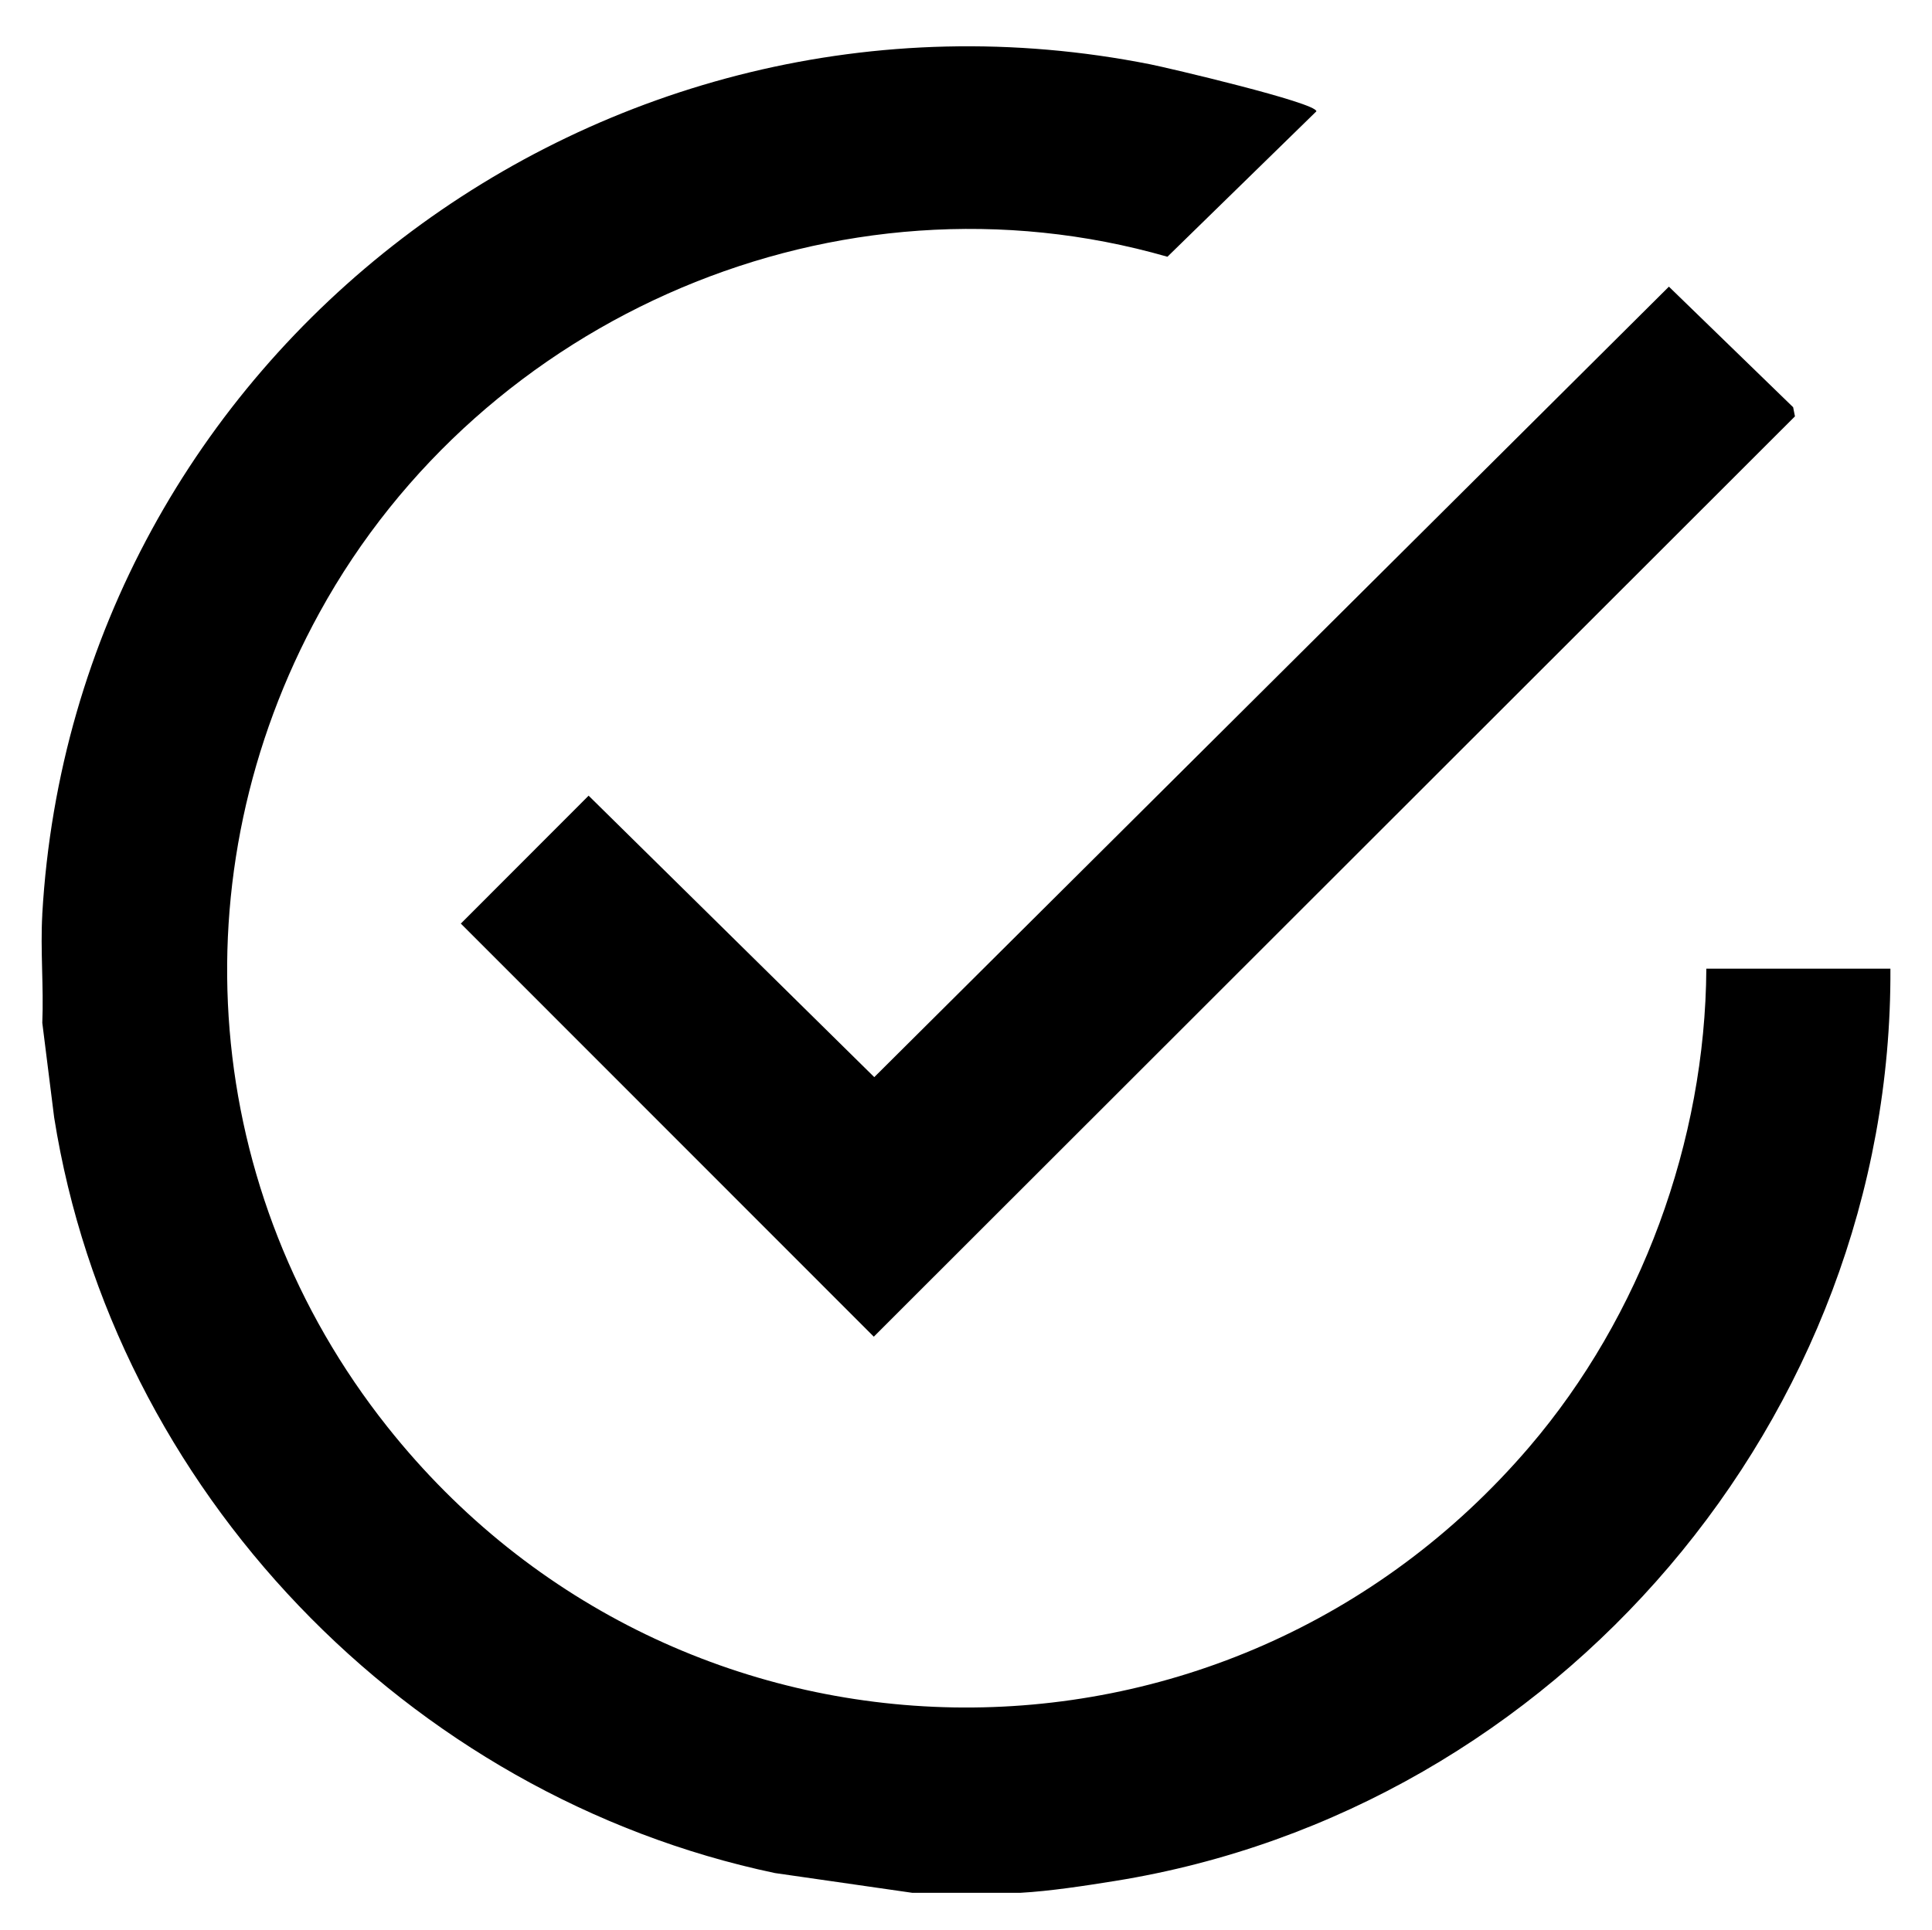
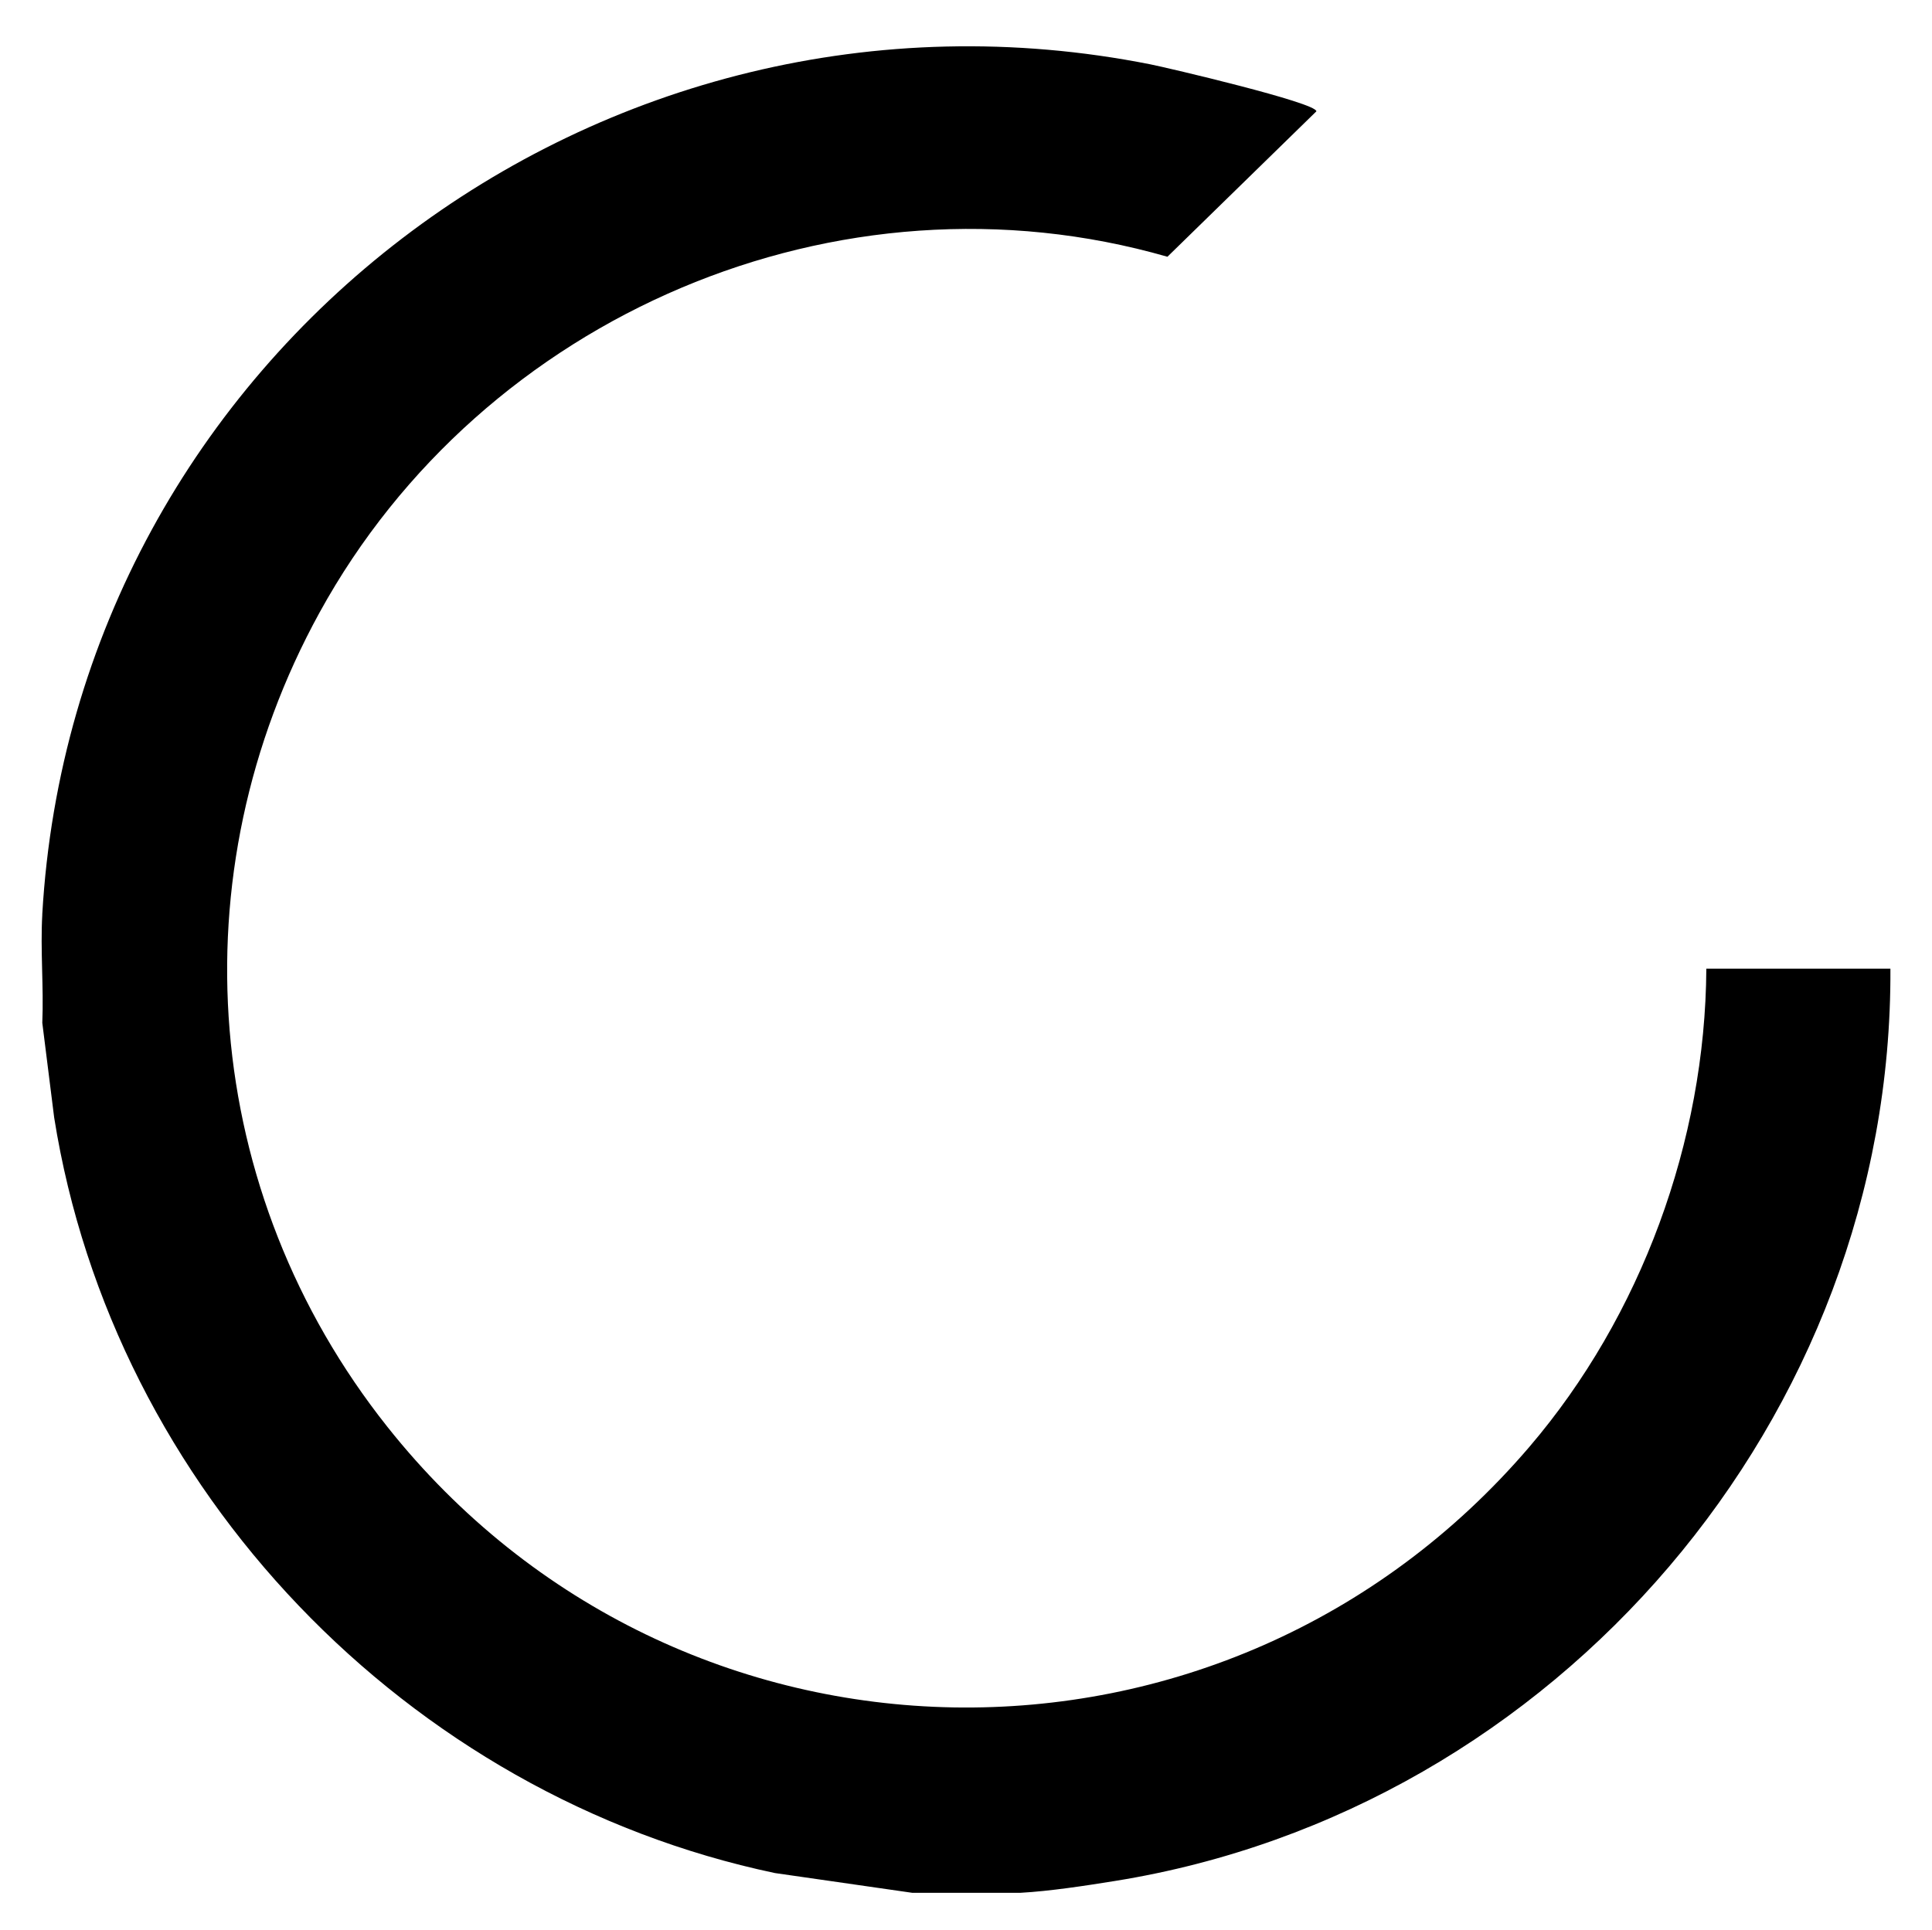
<svg xmlns="http://www.w3.org/2000/svg" id="Layer_1" data-name="Layer 1" viewBox="0 0 408.8 408.41">
  <path d="M8.94,193.56C15.74,74.97,127.09-9.5,243.43,13.62c3.55.7,35.12,8.11,35.11,9.94l-31.52,30.78c-69.62-20.03-144.91,12.48-179.4,75.29-30.52,55.56-25.01,122.77,14.34,172.34,61.52,77.49,177.32,79.47,241.64,4.26,23.63-27.63,37.24-64.71,37.45-101.22h38.95c.48,94.97-70.61,178.05-164.05,193.08-6.41,1.03-13.77,2.16-20.02,2.51h-22.91l-29.05-4.18C86.17,380.03,23.95,315.25,11.46,236.51l-2.51-20.03c.32-7.58-.43-15.36,0-22.92Z" />
-   <polygon points="353.13 60.67 379.42 86.19 379.8 88.12 184.89 282.9 97.51 195.47 124.55 168.4 184.99 227.97 353.13 60.67" />
</svg>